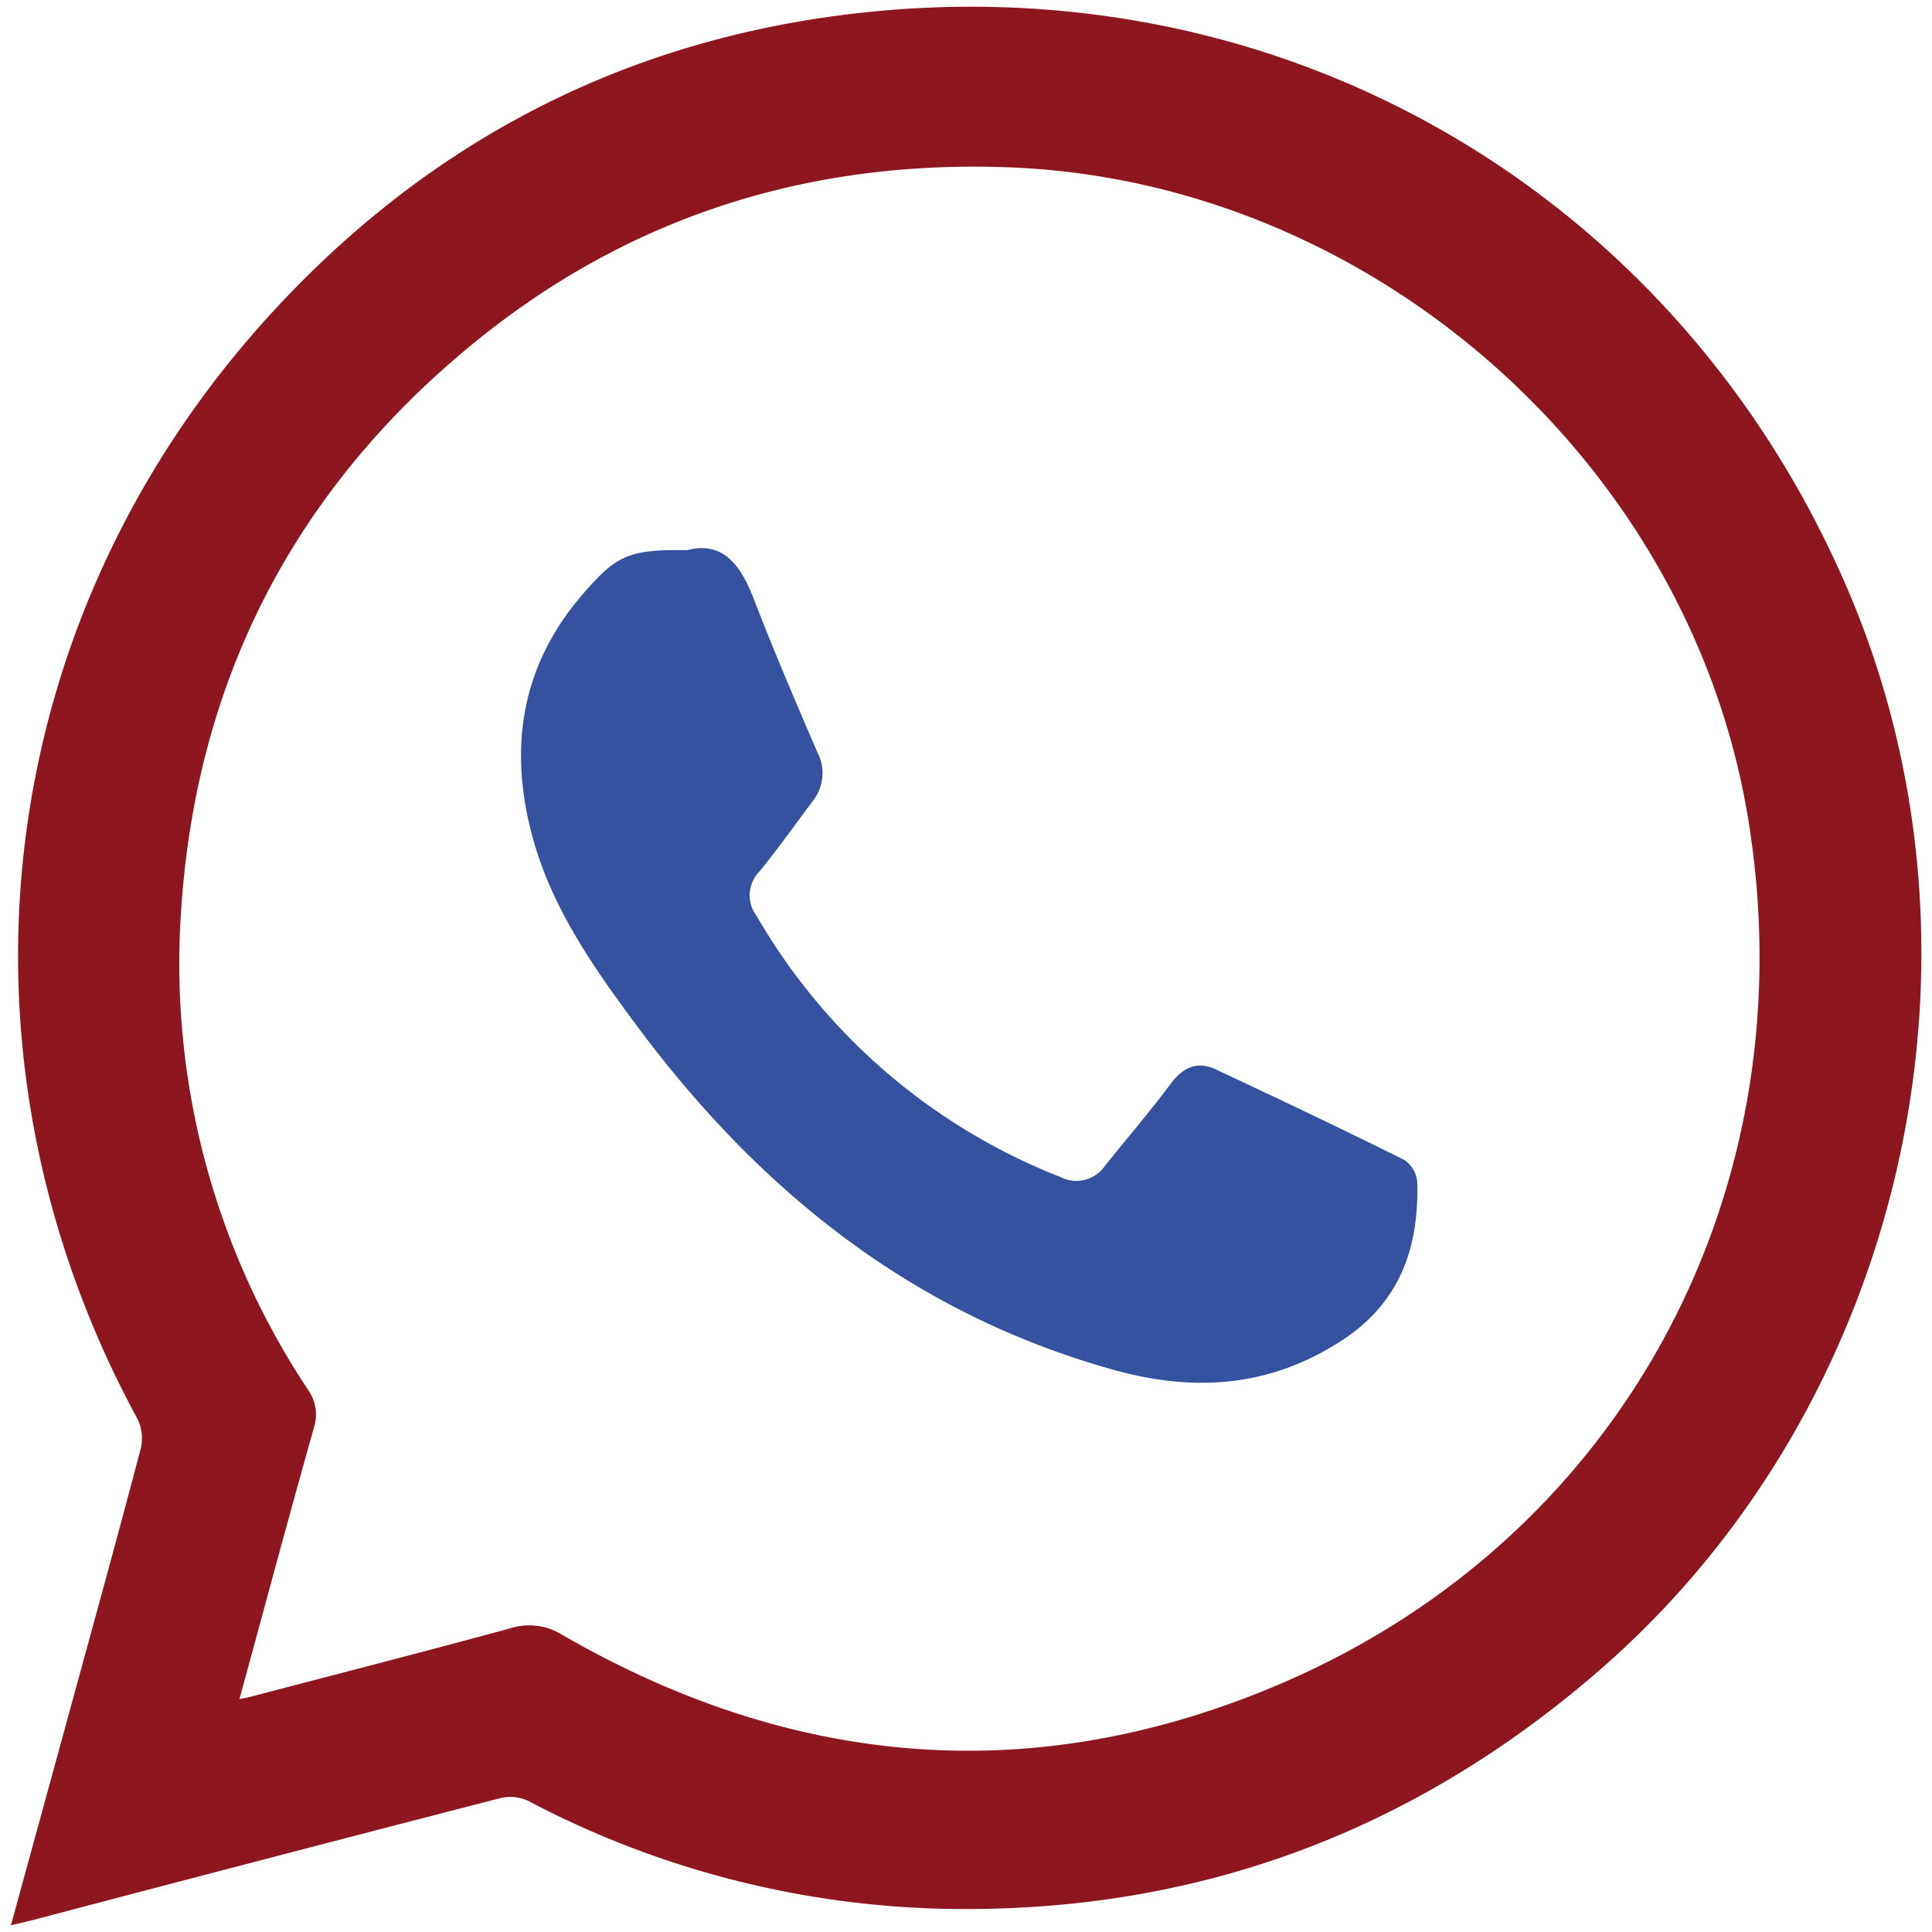
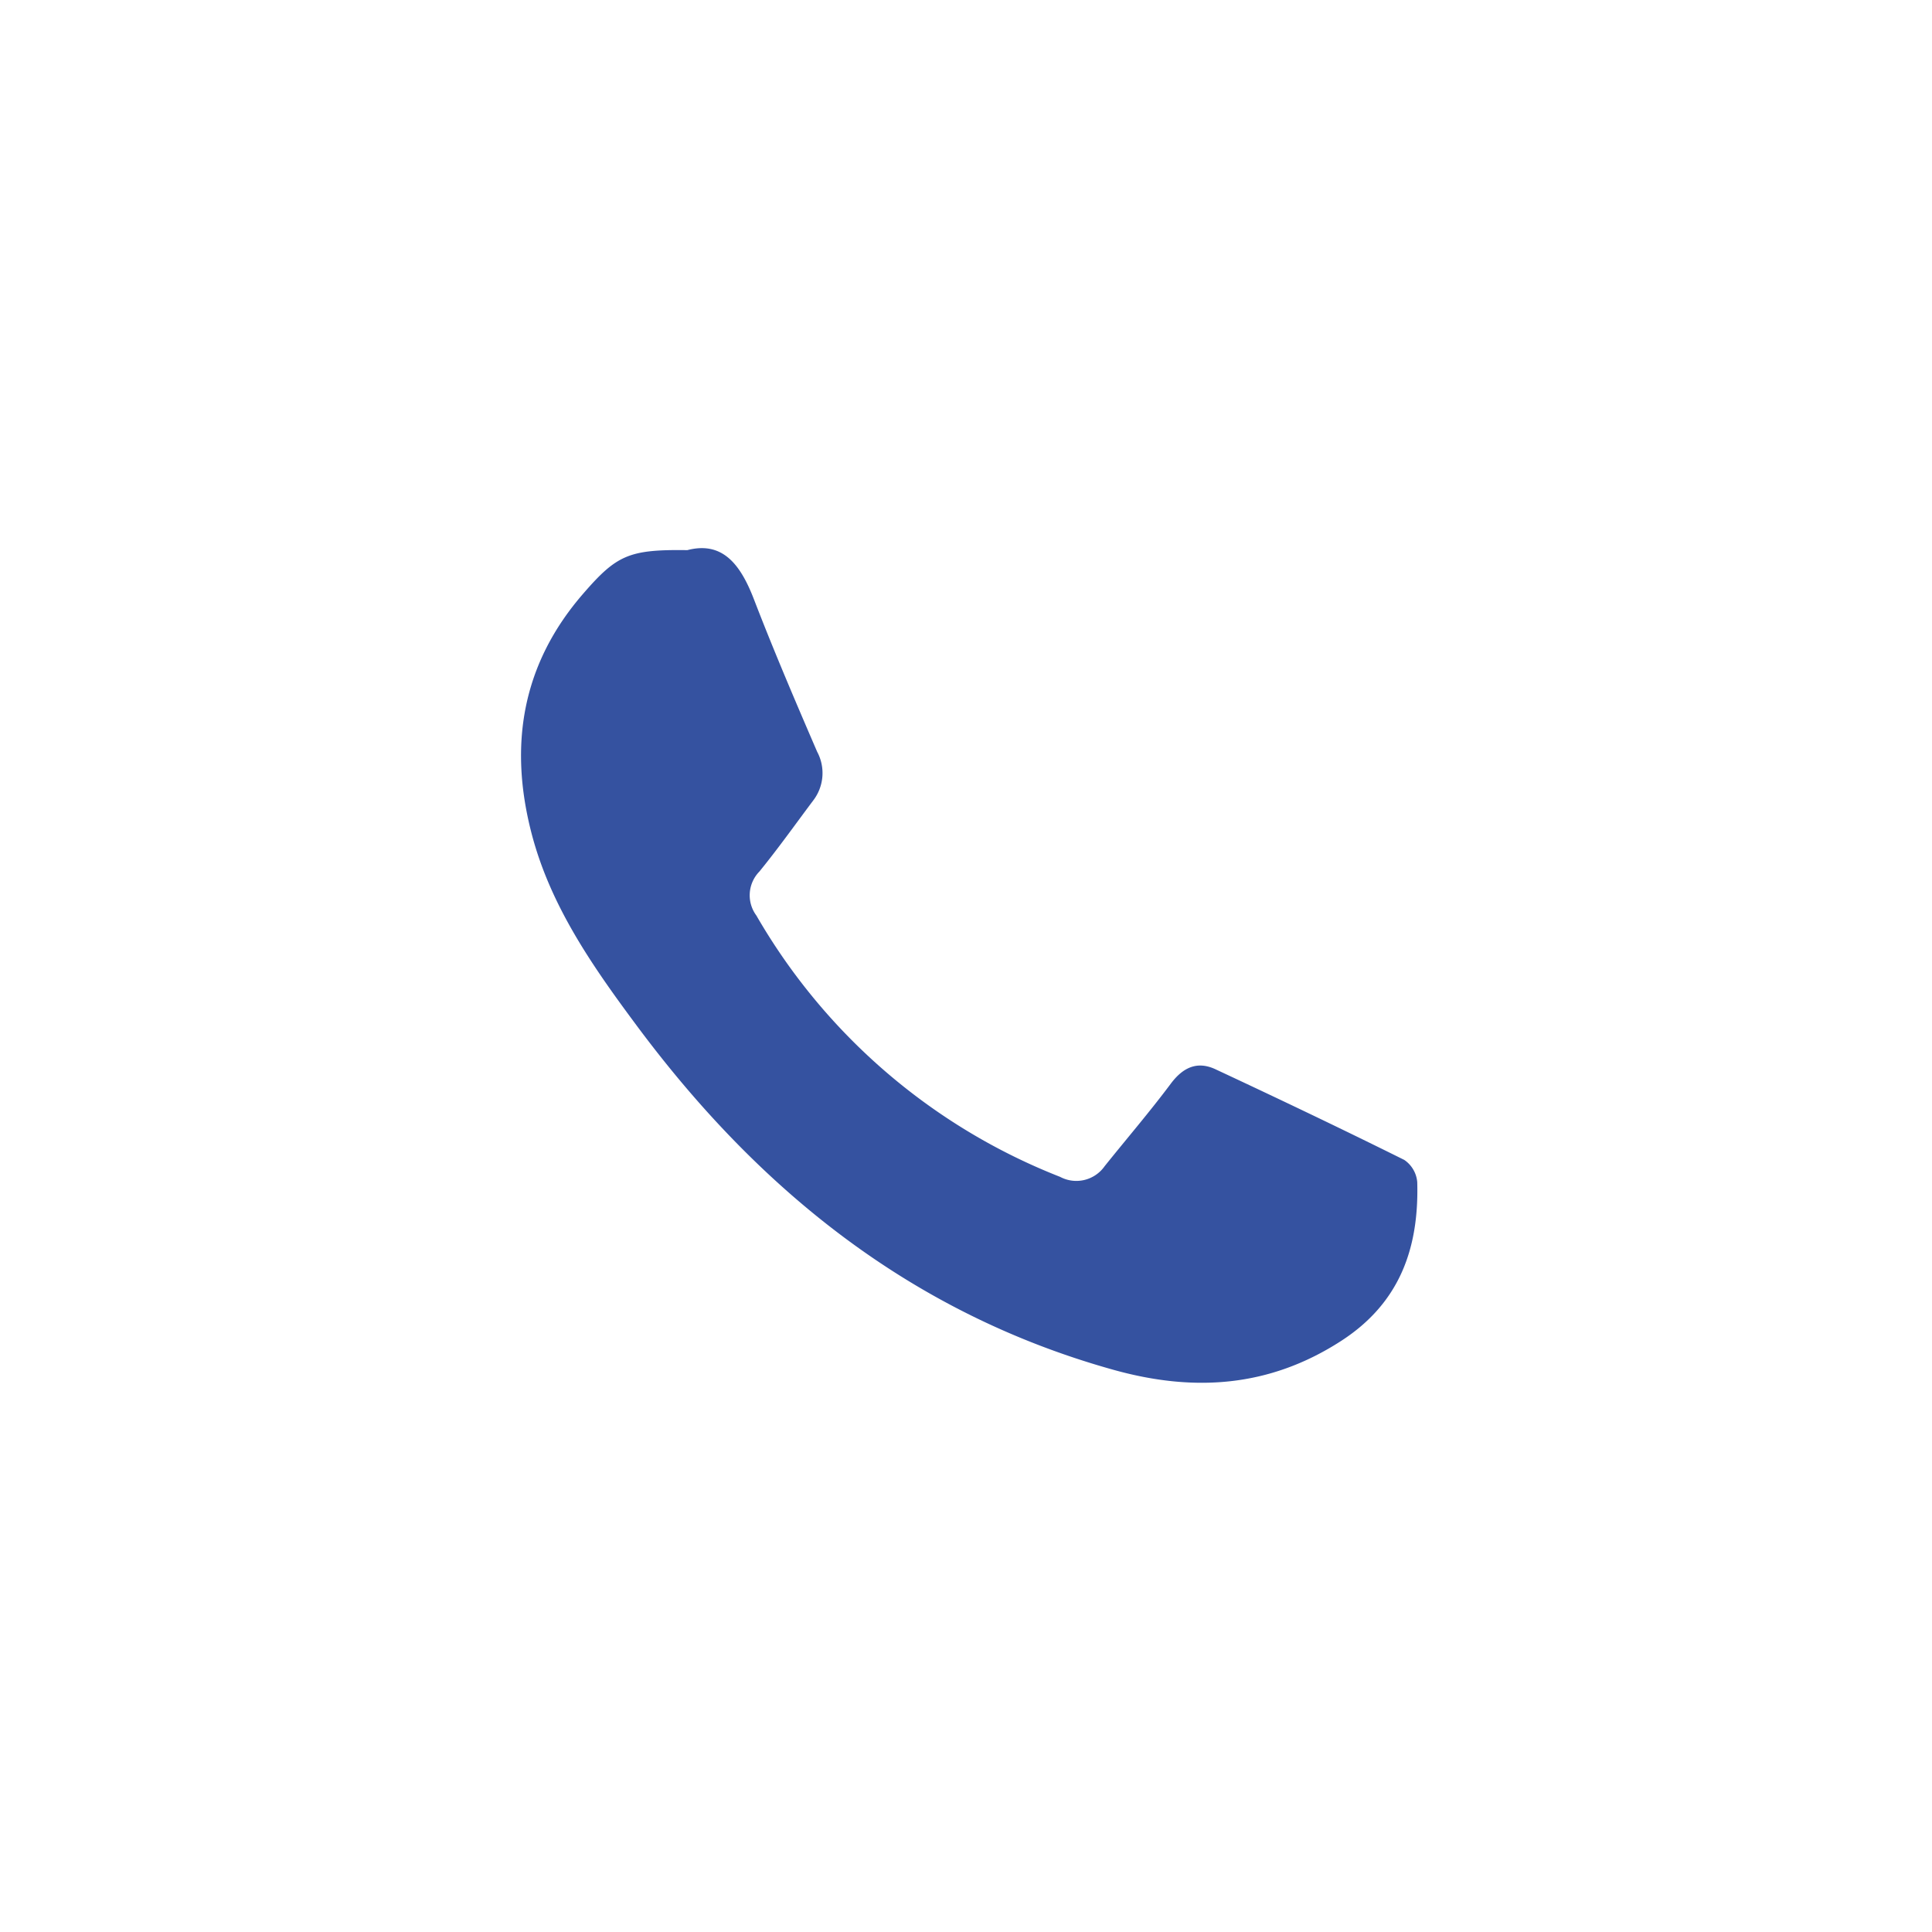
<svg xmlns="http://www.w3.org/2000/svg" width="182" height="182" viewBox="0 0 182 182">
  <g id="WHATSAPP_ICON_A" data-name="WHATSAPP ICON A" transform="translate(18826 -3208)">
-     <rect id="Rectangle_3903" data-name="Rectangle 3903" width="182" height="182" transform="translate(-18826 3208)" fill="#fff" opacity="0" />
    <g id="Group_8042" data-name="Group 8042" transform="translate(-19550.754 3049)">
-       <path id="Path_17963" data-name="Path 17963" d="M725.785,340.366c1.925-7.027,3.764-13.723,5.594-20.42,2.232-8.162,4.487-16.318,6.639-24.5a4.173,4.173,0,0,0-.319-2.793c-18.368-33.8-14.021-74.093,11.521-102.921,15.555-17.555,35.222-27.635,58.626-29.723,39.535-3.526,75.311,18.044,90.943,54.46,14.915,34.749,5.281,76.91-23.229,101.755-17.594,15.333-38.044,22.959-61.375,22.6a88.079,88.079,0,0,1-39.719-10.2,4.035,4.035,0,0,0-2.642-.219Q749.8,334.087,727.8,339.888C727.261,340.029,726.716,340.146,725.785,340.366Zm21.527-21.3c.582-.128.874-.182,1.161-.257,8.124-2.128,16.259-4.214,24.361-6.42a5.852,5.852,0,0,1,4.916.637c21.871,12.62,44.689,14.5,67.877,4.487,32.172-13.89,49.5-46.6,43.812-81.36-5.5-33.651-35.51-60.115-69.671-61.391-18.873-.705-35.852,4.648-50.481,16.635-16.895,13.843-26.131,31.848-27.489,53.654A72.51,72.51,0,0,0,753.757,289.9a4.041,4.041,0,0,1,.551,3.655C751.943,301.942,749.687,310.355,747.312,319.061Z" fill="#8d1620" />
      <path id="Path_17964" data-name="Path 17964" d="M789.5,210.825c3.356-.877,5.032,1.4,6.279,4.637,1.862,4.833,3.9,9.6,5.954,14.357a4.242,4.242,0,0,1-.381,4.6c-1.677,2.237-3.3,4.522-5.065,6.687a3.2,3.2,0,0,0-.282,4.136,57.094,57.094,0,0,0,28.613,24.621,3.256,3.256,0,0,0,4.193-1c2.077-2.593,4.247-5.116,6.234-7.776,1.155-1.545,2.5-2.159,4.215-1.357,5.957,2.783,11.894,5.612,17.781,8.538a2.813,2.813,0,0,1,1.221,2.086c.173,6.18-1.614,11.371-7.16,14.959-6.775,4.384-13.881,4.836-21.435,2.733-18.969-5.283-33.363-16.868-44.921-32.414-4.152-5.584-8.136-11.268-9.918-18.126-2.16-8.316-.9-15.943,4.864-22.58C782.852,211.275,784.017,210.749,789.5,210.825Z" fill="#3552a0" />
    </g>
  </g>
</svg>